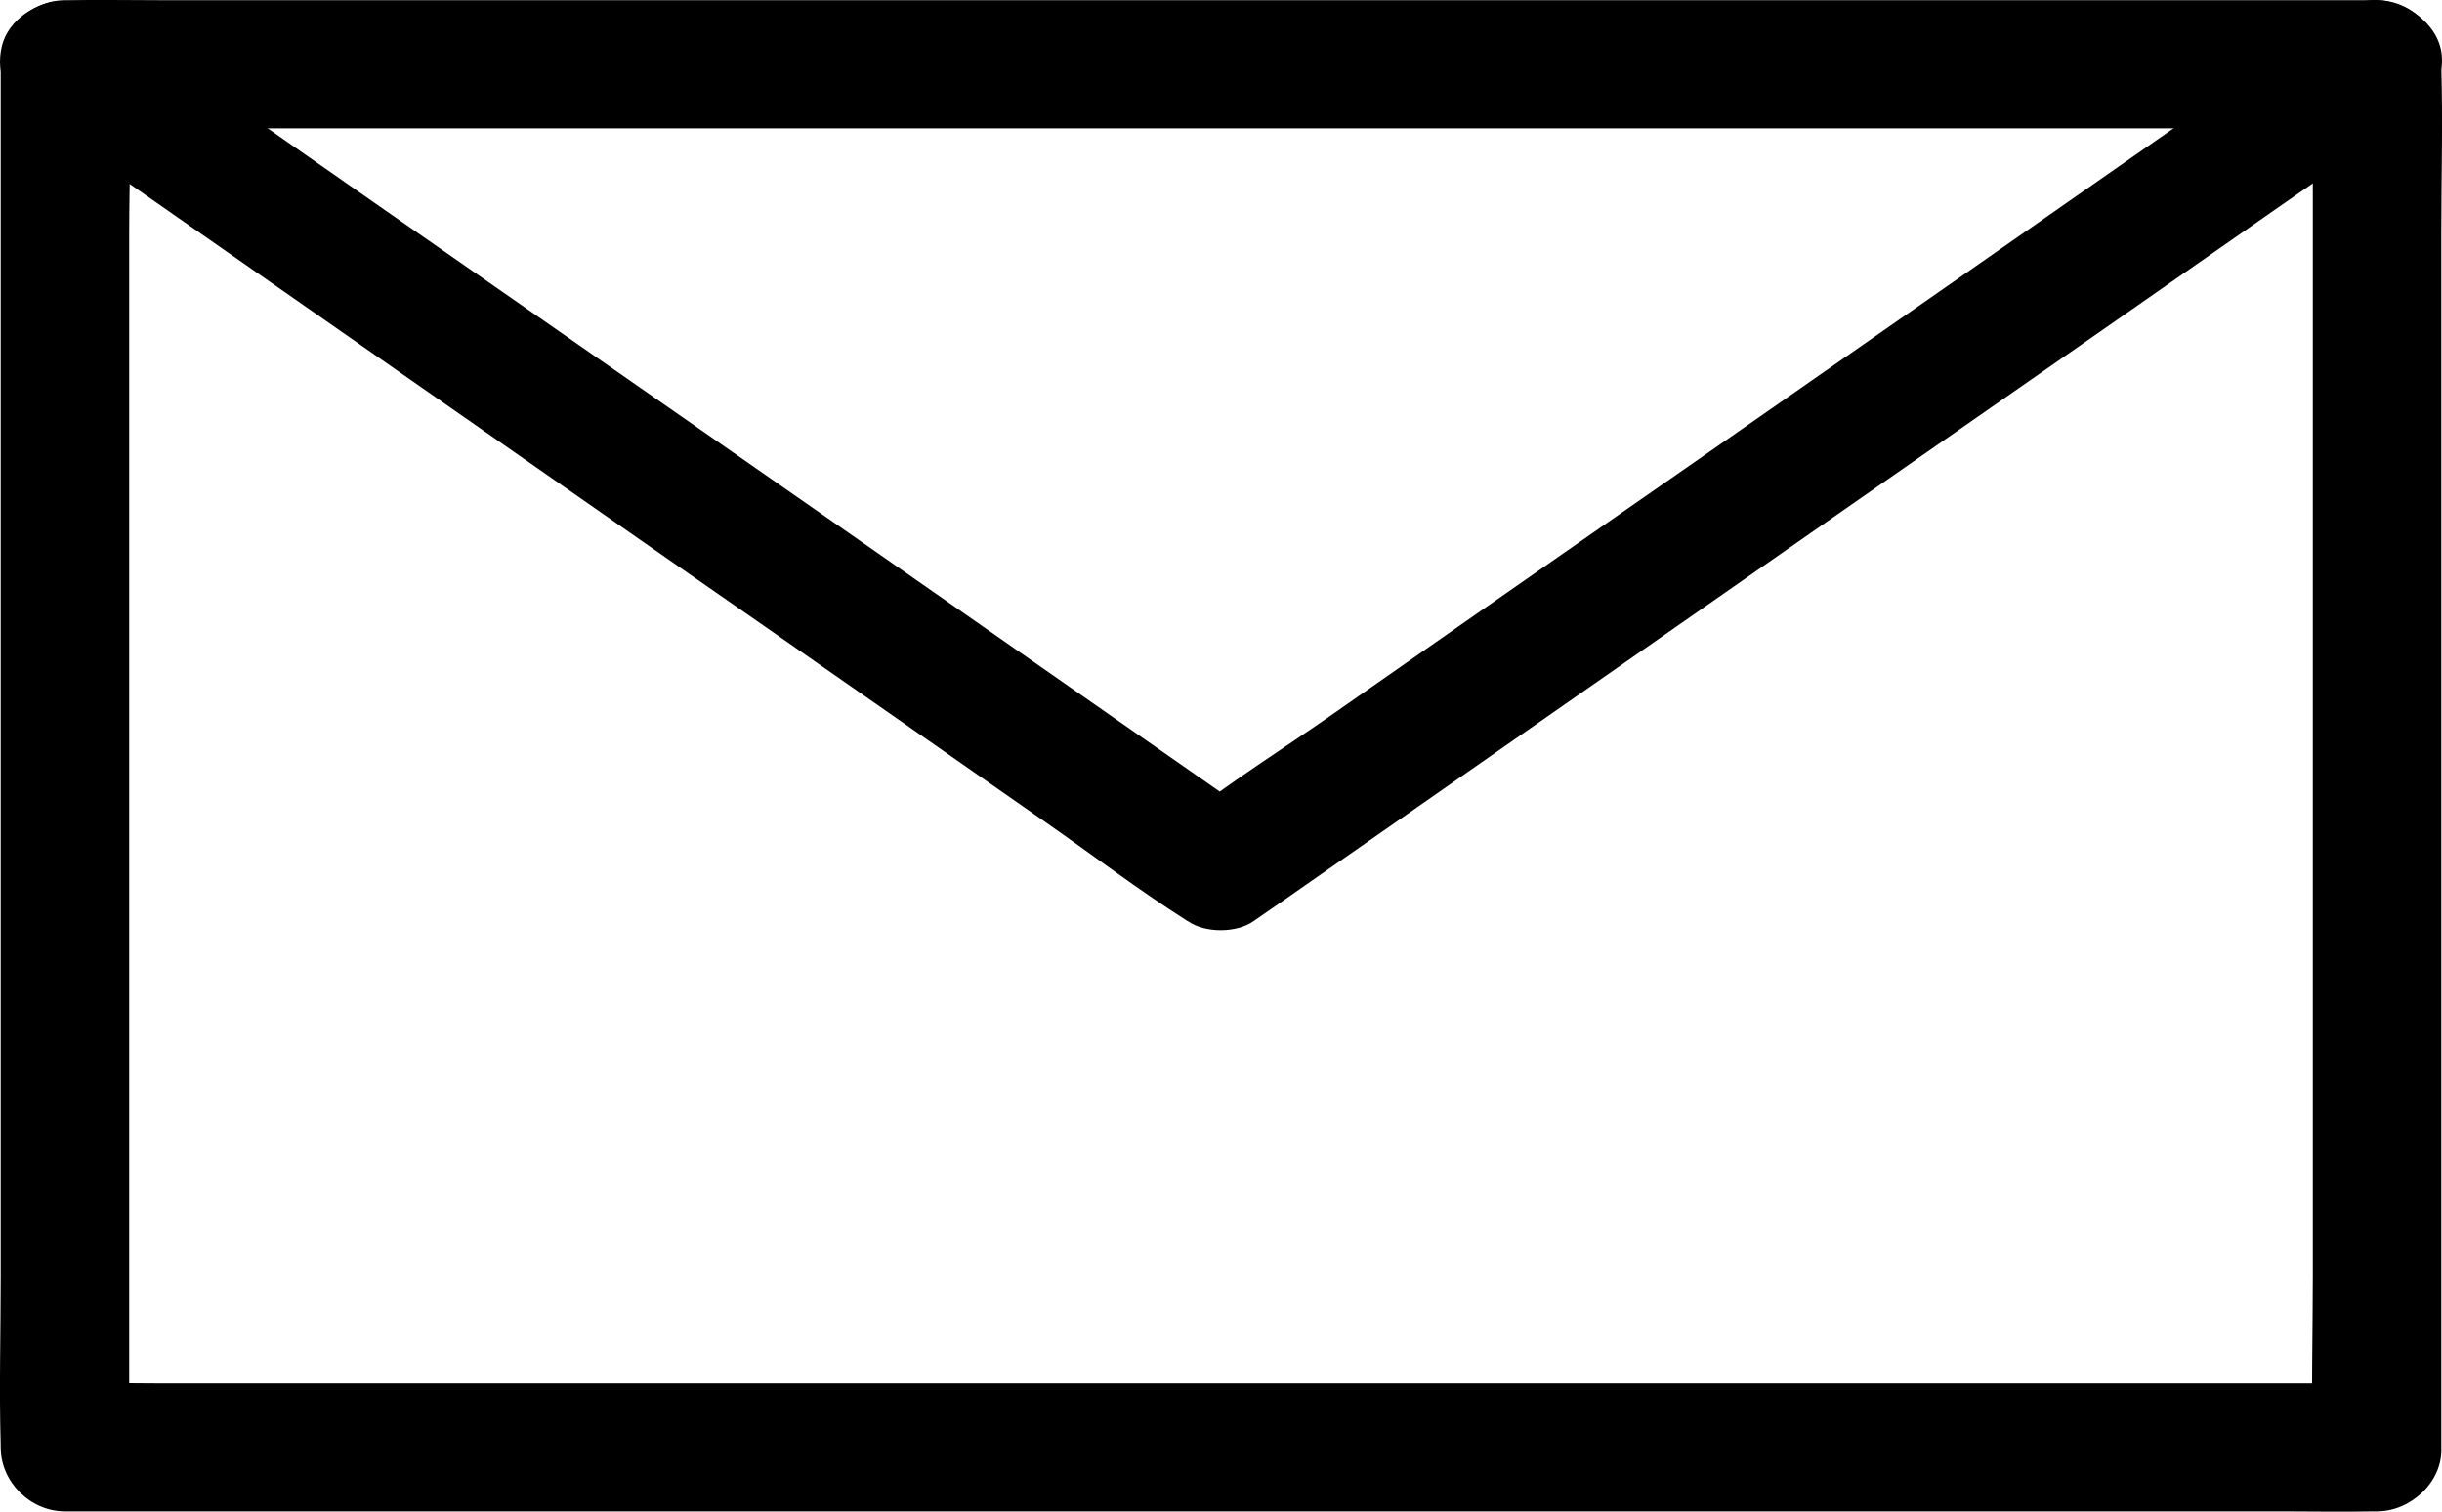
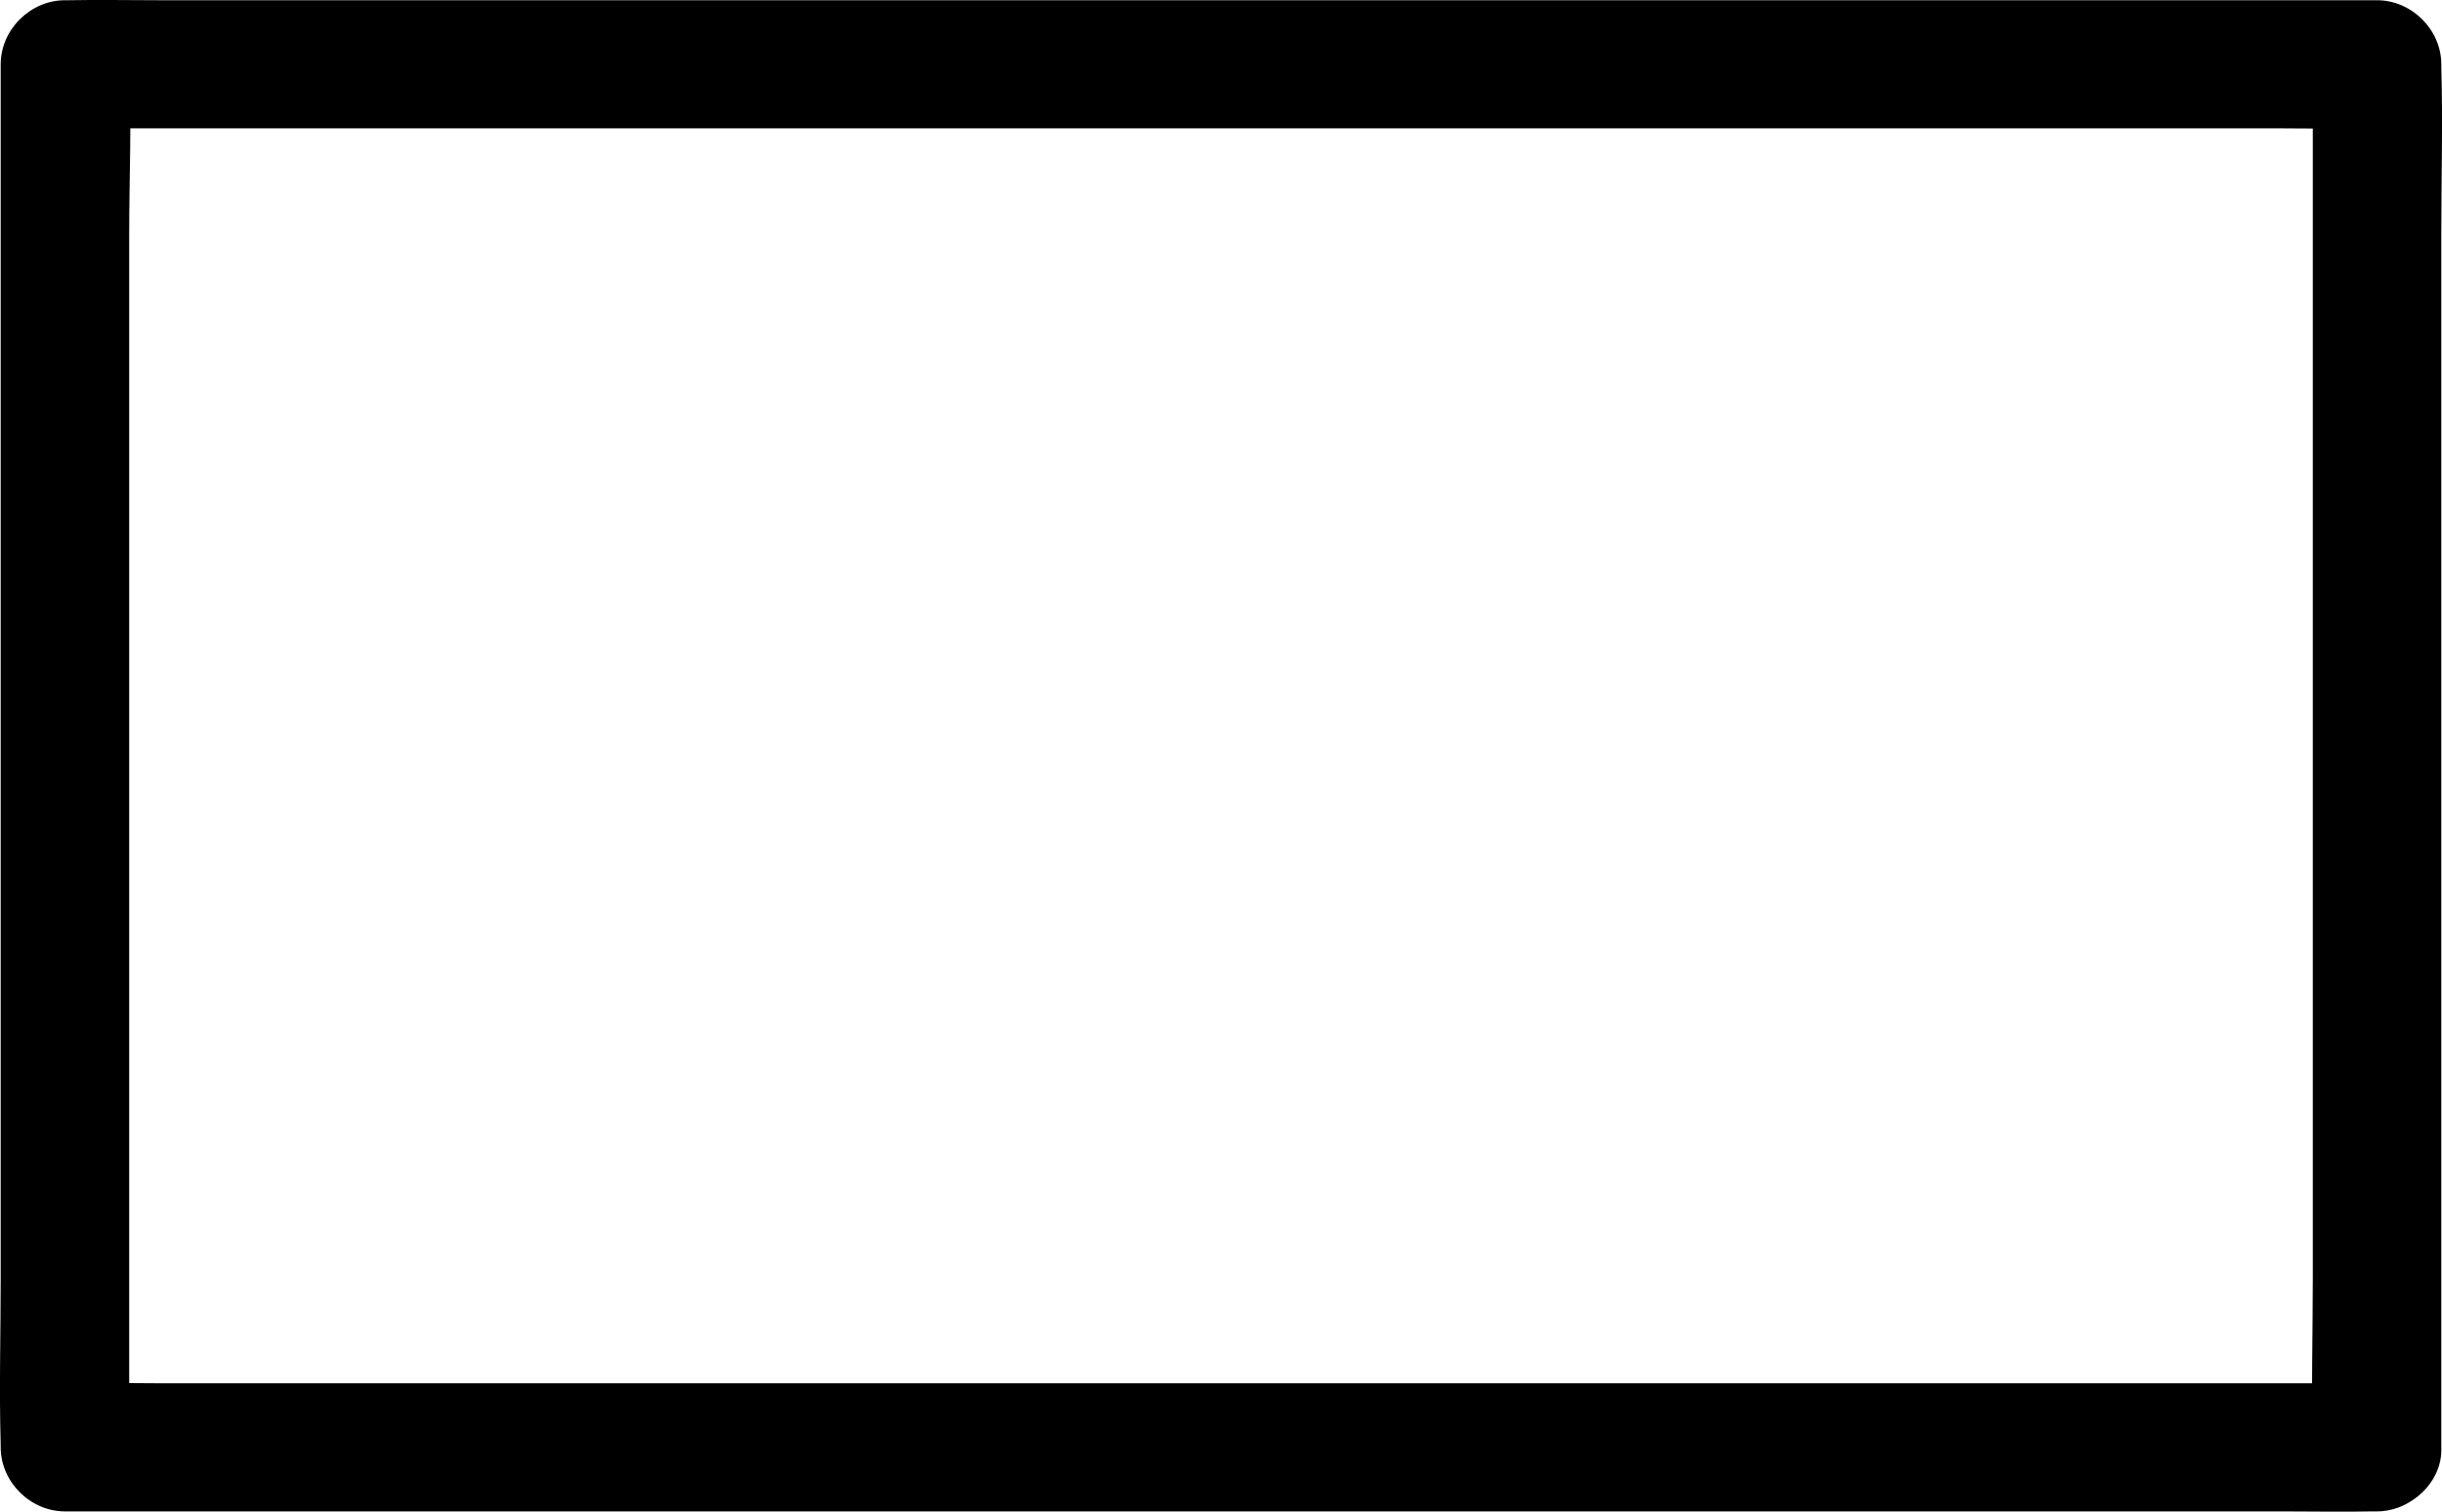
<svg xmlns="http://www.w3.org/2000/svg" width="21px" height="13px" viewBox="0 0 21 13" version="1.1">
  <title>noun_envelope_1948711</title>
  <desc>Created with Sketch.</desc>
  <g id="BulkPowder_Pre-Unveil_2018_09_27-(final)" stroke="none" stroke-width="1" fill="none" fill-rule="evenodd">
    <g id="BulkPowders_CMS-Preunveil_2018_09_27_Canvas_v1" transform="translate(-290, -602)" fill="#000000" fill-rule="nonzero">
      <g id="Content" transform="translate(275, 217)">
        <g id="Input" transform="translate(4, 369)">
          <g id="noun_envelope_1948711" transform="translate(11, 16)">
            <path d="M20.441,11.896 C20.265,11.896 20.088,11.896 19.908,11.896 C19.425,11.896 18.942,11.896 18.461,11.896 C17.746,11.896 17.033,11.896 16.318,11.896 C15.451,11.896 14.583,11.896 13.719,11.896 C12.766,11.896 11.811,11.896 10.858,11.896 C9.894,11.896 8.933,11.896 7.969,11.896 C7.071,11.896 6.173,11.896 5.276,11.896 C4.516,11.896 3.76,11.896 3,11.896 C2.456,11.896 1.909,11.896 1.365,11.896 C1.108,11.896 0.849,11.888 0.592,11.896 C0.581,11.896 0.57,11.896 0.559,11.896 C0.744,12.081 0.926,12.262 1.111,12.447 C1.111,12.053 1.111,11.659 1.111,11.263 C1.111,10.316 1.111,9.369 1.111,8.422 C1.111,7.276 1.111,6.131 1.111,4.986 C1.111,3.995 1.111,3.006 1.111,2.015 C1.111,1.536 1.133,1.051 1.111,0.572 C1.111,0.567 1.111,0.559 1.111,0.553 C0.926,0.738 0.744,0.919 0.559,1.104 C0.735,1.104 0.912,1.104 1.092,1.104 C1.575,1.104 2.058,1.104 2.539,1.104 C3.254,1.104 3.967,1.104 4.682,1.104 C5.549,1.104 6.417,1.104 7.281,1.104 C8.234,1.104 9.189,1.104 10.142,1.104 C11.106,1.104 12.067,1.104 13.031,1.104 C13.929,1.104 14.827,1.104 15.724,1.104 C16.484,1.104 17.24,1.104 18,1.104 C18.544,1.104 19.091,1.104 19.635,1.104 C19.892,1.104 20.151,1.112 20.408,1.104 C20.419,1.104 20.43,1.104 20.441,1.104 C20.256,0.919 20.074,0.738 19.889,0.553 C19.889,0.947 19.889,1.341 19.889,1.737 C19.889,2.684 19.889,3.631 19.889,4.578 C19.889,5.724 19.889,6.869 19.889,8.014 C19.889,9.005 19.889,9.994 19.889,10.985 C19.889,11.464 19.875,11.949 19.889,12.428 C19.889,12.433 19.889,12.441 19.889,12.447 C19.889,12.736 20.143,13.011 20.441,12.998 C20.74,12.984 20.994,12.755 20.994,12.447 C20.994,12.053 20.994,11.659 20.994,11.263 C20.994,10.316 20.994,9.369 20.994,8.422 C20.994,7.276 20.994,6.131 20.994,4.986 C20.994,3.995 20.994,3.006 20.994,2.015 C20.994,1.536 21.008,1.051 20.994,0.572 C20.994,0.567 20.994,0.559 20.994,0.553 C20.994,0.256 20.74,0.002 20.441,0.002 C20.265,0.002 20.088,0.002 19.908,0.002 C19.425,0.002 18.942,0.002 18.461,0.002 C17.746,0.002 17.033,0.002 16.318,0.002 C15.451,0.002 14.583,0.002 13.719,0.002 C12.766,0.002 11.811,0.002 10.858,0.002 C9.894,0.002 8.933,0.002 7.969,0.002 C7.071,0.002 6.173,0.002 5.276,0.002 C4.516,0.002 3.76,0.002 3,0.002 C2.456,0.002 1.909,0.002 1.365,0.002 C1.108,0.002 0.849,-0.003 0.592,0.002 C0.581,0.002 0.57,0.002 0.559,0.002 C0.26,0.002 0.006,0.256 0.006,0.553 C0.006,0.947 0.006,1.341 0.006,1.737 C0.006,2.684 0.006,3.631 0.006,4.578 C0.006,5.724 0.006,6.869 0.006,8.014 C0.006,9.005 0.006,9.994 0.006,10.985 C0.006,11.464 -0.008,11.949 0.006,12.428 C0.006,12.433 0.006,12.441 0.006,12.447 C0.006,12.744 0.26,12.998 0.559,12.998 C0.735,12.998 0.912,12.998 1.092,12.998 C1.575,12.998 2.058,12.998 2.539,12.998 C3.254,12.998 3.967,12.998 4.682,12.998 C5.549,12.998 6.417,12.998 7.281,12.998 C8.234,12.998 9.189,12.998 10.142,12.998 C11.106,12.998 12.067,12.998 13.031,12.998 C13.929,12.998 14.827,12.998 15.724,12.998 C16.484,12.998 17.24,12.998 18,12.998 C18.544,12.998 19.091,12.998 19.635,12.998 C19.892,12.998 20.151,13.003 20.408,12.998 C20.419,12.998 20.43,12.998 20.441,12.998 C20.731,12.998 21.008,12.744 20.994,12.447 C20.98,12.15 20.751,11.896 20.441,11.896 Z" id="Shape" />
-             <path d="M20.164,0.078 C19.835,0.306 19.508,0.537 19.178,0.764 C18.386,1.318 17.591,1.869 16.799,2.423 C15.843,3.088 14.888,3.756 13.929,4.421 C13.098,4.999 12.27,5.577 11.439,6.157 C11.04,6.435 10.619,6.7 10.234,6.997 C10.229,7.002 10.223,7.005 10.218,7.008 C10.403,7.008 10.591,7.008 10.777,7.008 C10.447,6.78 10.121,6.549 9.791,6.321 C8.999,5.767 8.204,5.216 7.412,4.662 C6.456,3.997 5.5,3.33 4.542,2.664 C3.711,2.087 2.883,1.509 2.052,0.929 C1.653,0.65 1.26,0.354 0.847,0.089 C0.841,0.086 0.836,0.081 0.83,0.078 C0.736,0.407 0.645,0.735 0.55,1.066 C0.728,1.066 0.905,1.066 1.08,1.066 C1.564,1.066 2.046,1.066 2.531,1.066 C3.243,1.066 3.957,1.066 4.669,1.066 C5.539,1.066 6.409,1.066 7.276,1.066 C8.229,1.066 9.179,1.066 10.132,1.066 C11.098,1.066 12.062,1.066 13.029,1.066 C13.926,1.066 14.821,1.066 15.719,1.066 C16.475,1.066 17.234,1.066 17.99,1.066 C18.536,1.066 19.081,1.066 19.624,1.066 C19.885,1.066 20.142,1.072 20.403,1.066 C20.414,1.066 20.425,1.066 20.436,1.066 C20.727,1.066 21.004,0.823 20.99,0.537 C20.976,0.25 20.746,0.007 20.436,0.007 C20.259,0.007 20.081,0.007 19.907,0.007 C19.422,0.007 18.94,0.007 18.455,0.007 C17.743,0.007 17.029,0.007 16.317,0.007 C15.447,0.007 14.577,0.007 13.71,0.007 C12.758,0.007 11.807,0.007 10.855,0.007 C9.888,0.007 8.924,0.007 7.957,0.007 C7.06,0.007 6.165,0.007 5.268,0.007 C4.511,0.007 3.753,0.007 2.996,0.007 C2.451,0.007 1.905,0.007 1.362,0.007 C1.102,0.007 0.844,0.001 0.584,0.007 C0.573,0.007 0.562,0.007 0.55,0.007 C0.315,0.007 0.071,0.171 0.016,0.396 C-0.042,0.643 0.063,0.849 0.271,0.995 C0.6,1.223 0.927,1.453 1.257,1.681 C2.049,2.235 2.844,2.786 3.636,3.34 C4.592,4.005 5.547,4.673 6.506,5.338 C7.337,5.916 8.165,6.494 8.996,7.074 C9.395,7.352 9.788,7.652 10.201,7.914 C10.206,7.917 10.212,7.922 10.218,7.924 C10.362,8.025 10.633,8.025 10.777,7.924 C11.107,7.697 11.434,7.466 11.763,7.238 C12.555,6.684 13.35,6.133 14.143,5.579 C15.098,4.914 16.054,4.246 17.012,3.581 C17.843,3.004 18.671,2.426 19.502,1.846 C19.904,1.565 20.306,1.289 20.707,1.006 C20.713,1.003 20.718,0.998 20.724,0.995 C20.957,0.833 21.095,0.526 20.923,0.269 C20.774,0.046 20.414,-0.097 20.164,0.078 Z" id="Shape" />
          </g>
        </g>
      </g>
    </g>
  </g>
</svg>